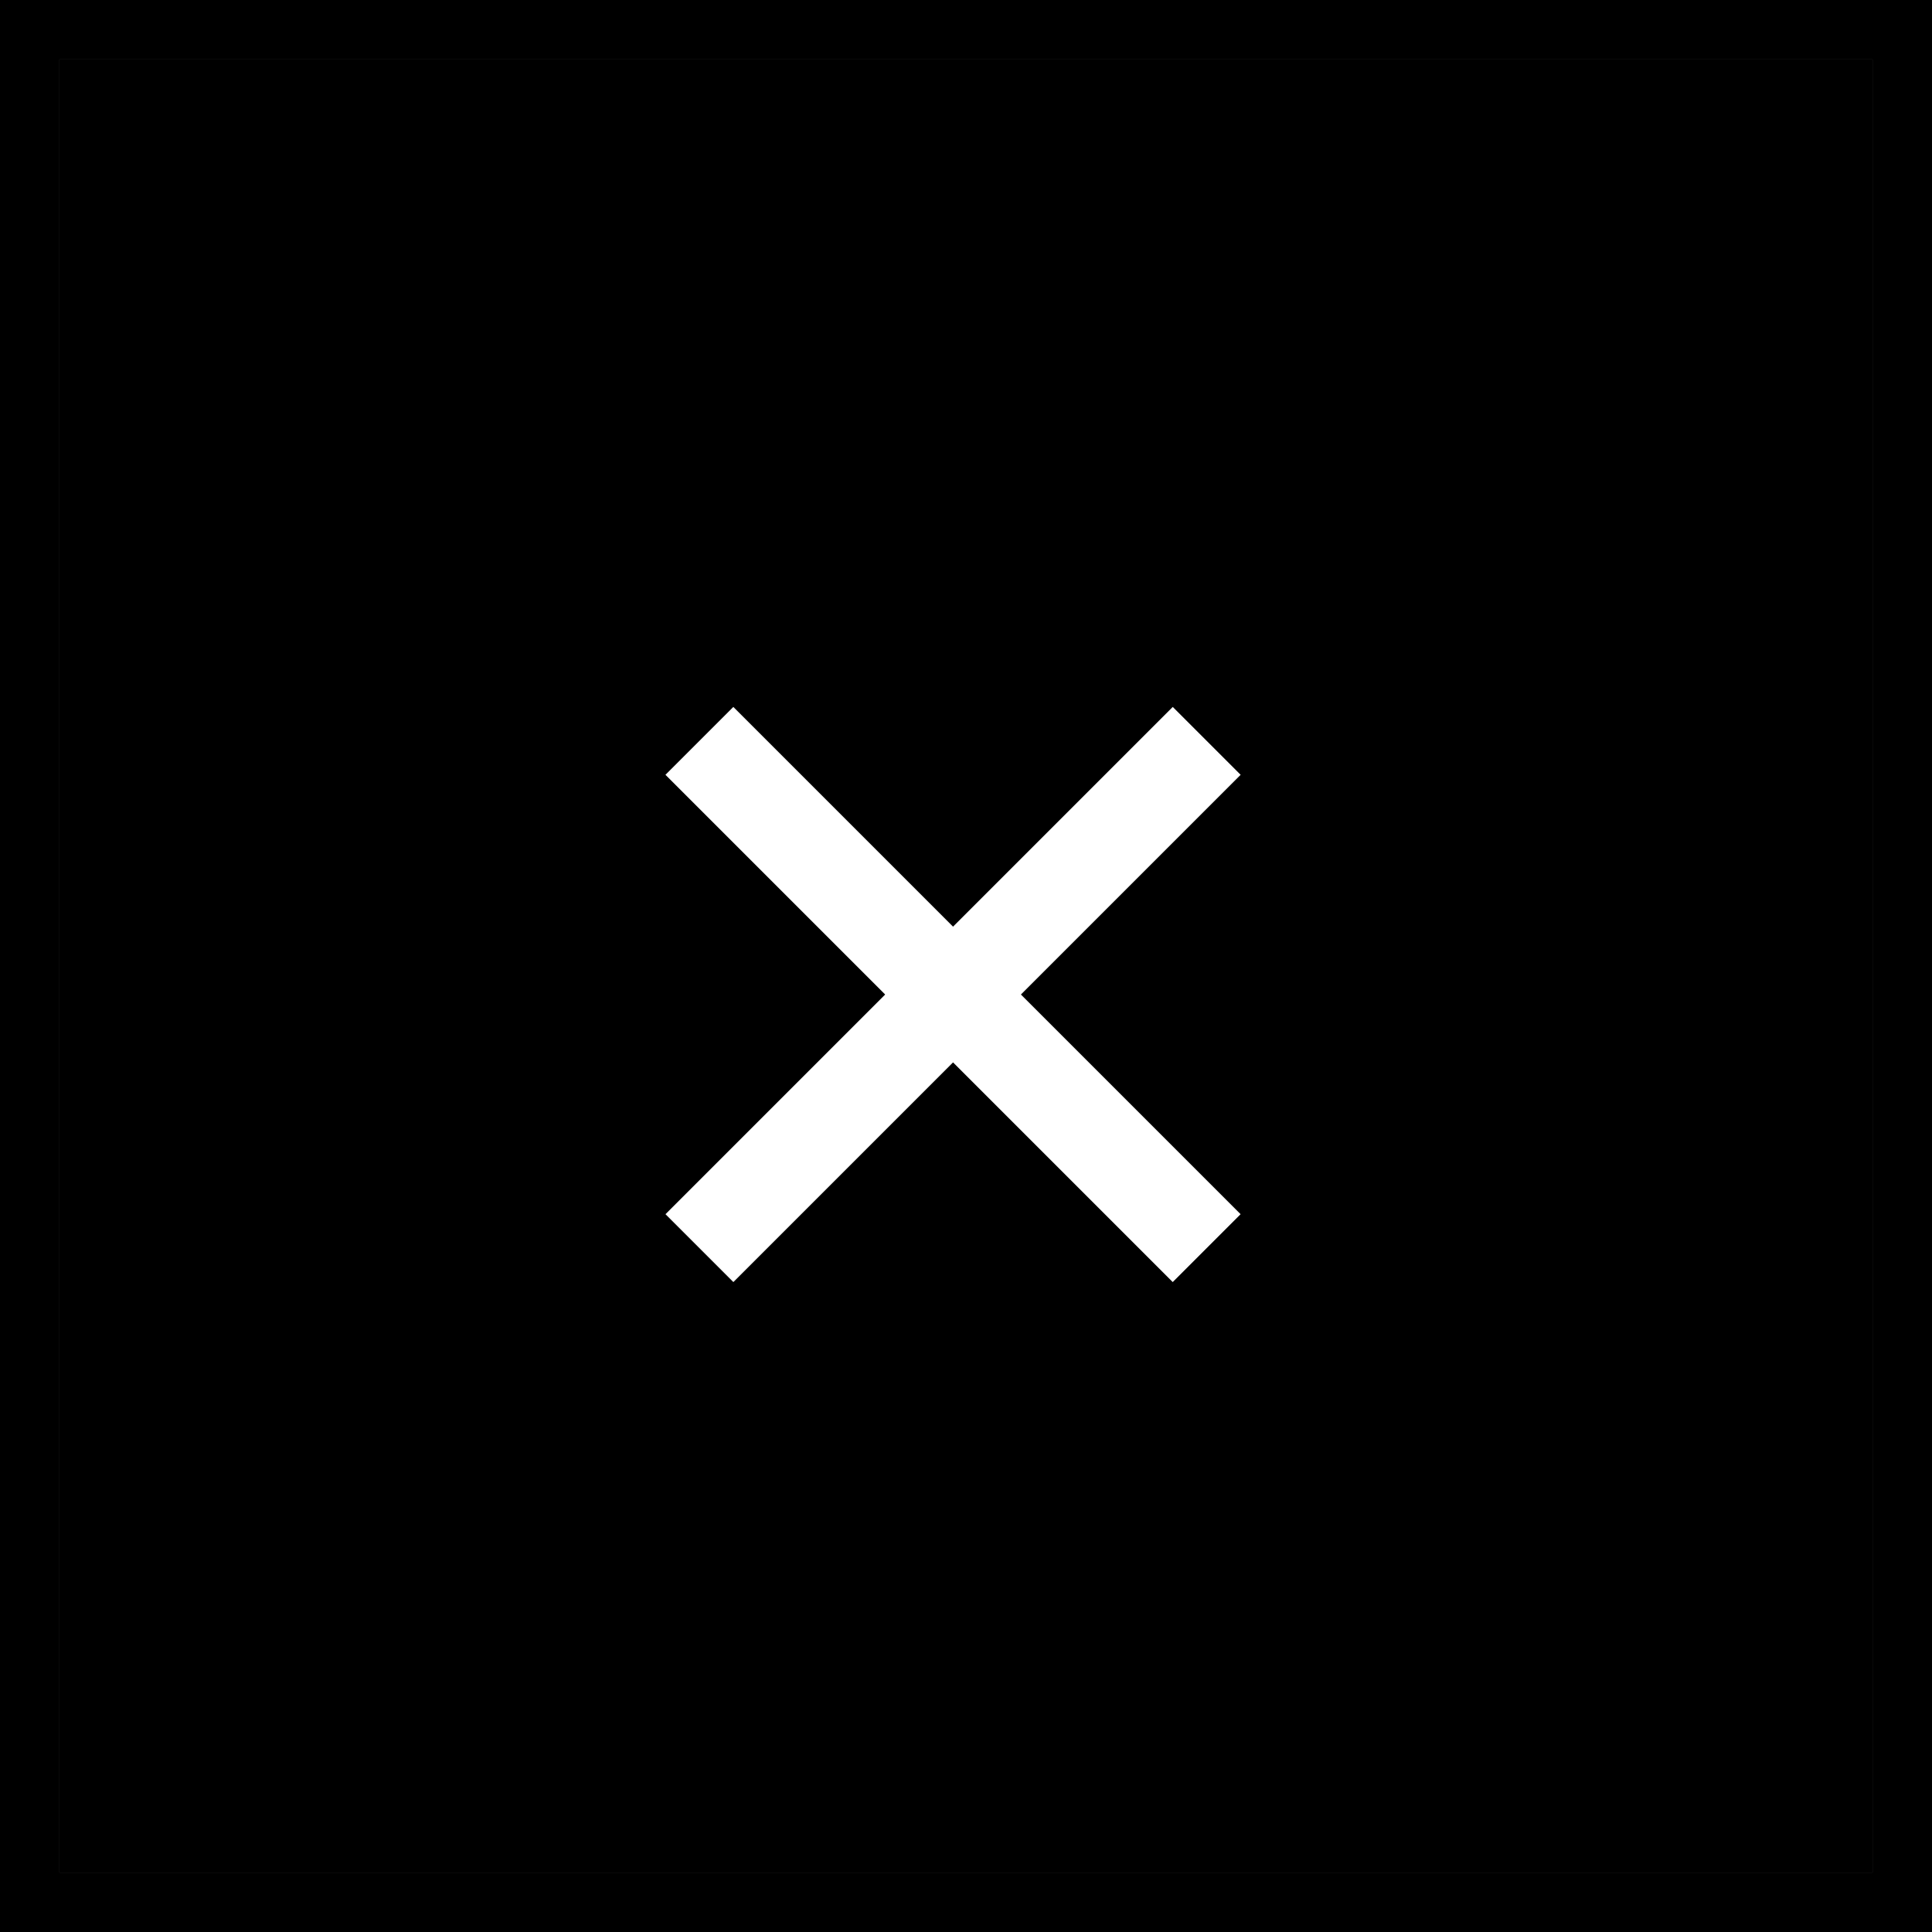
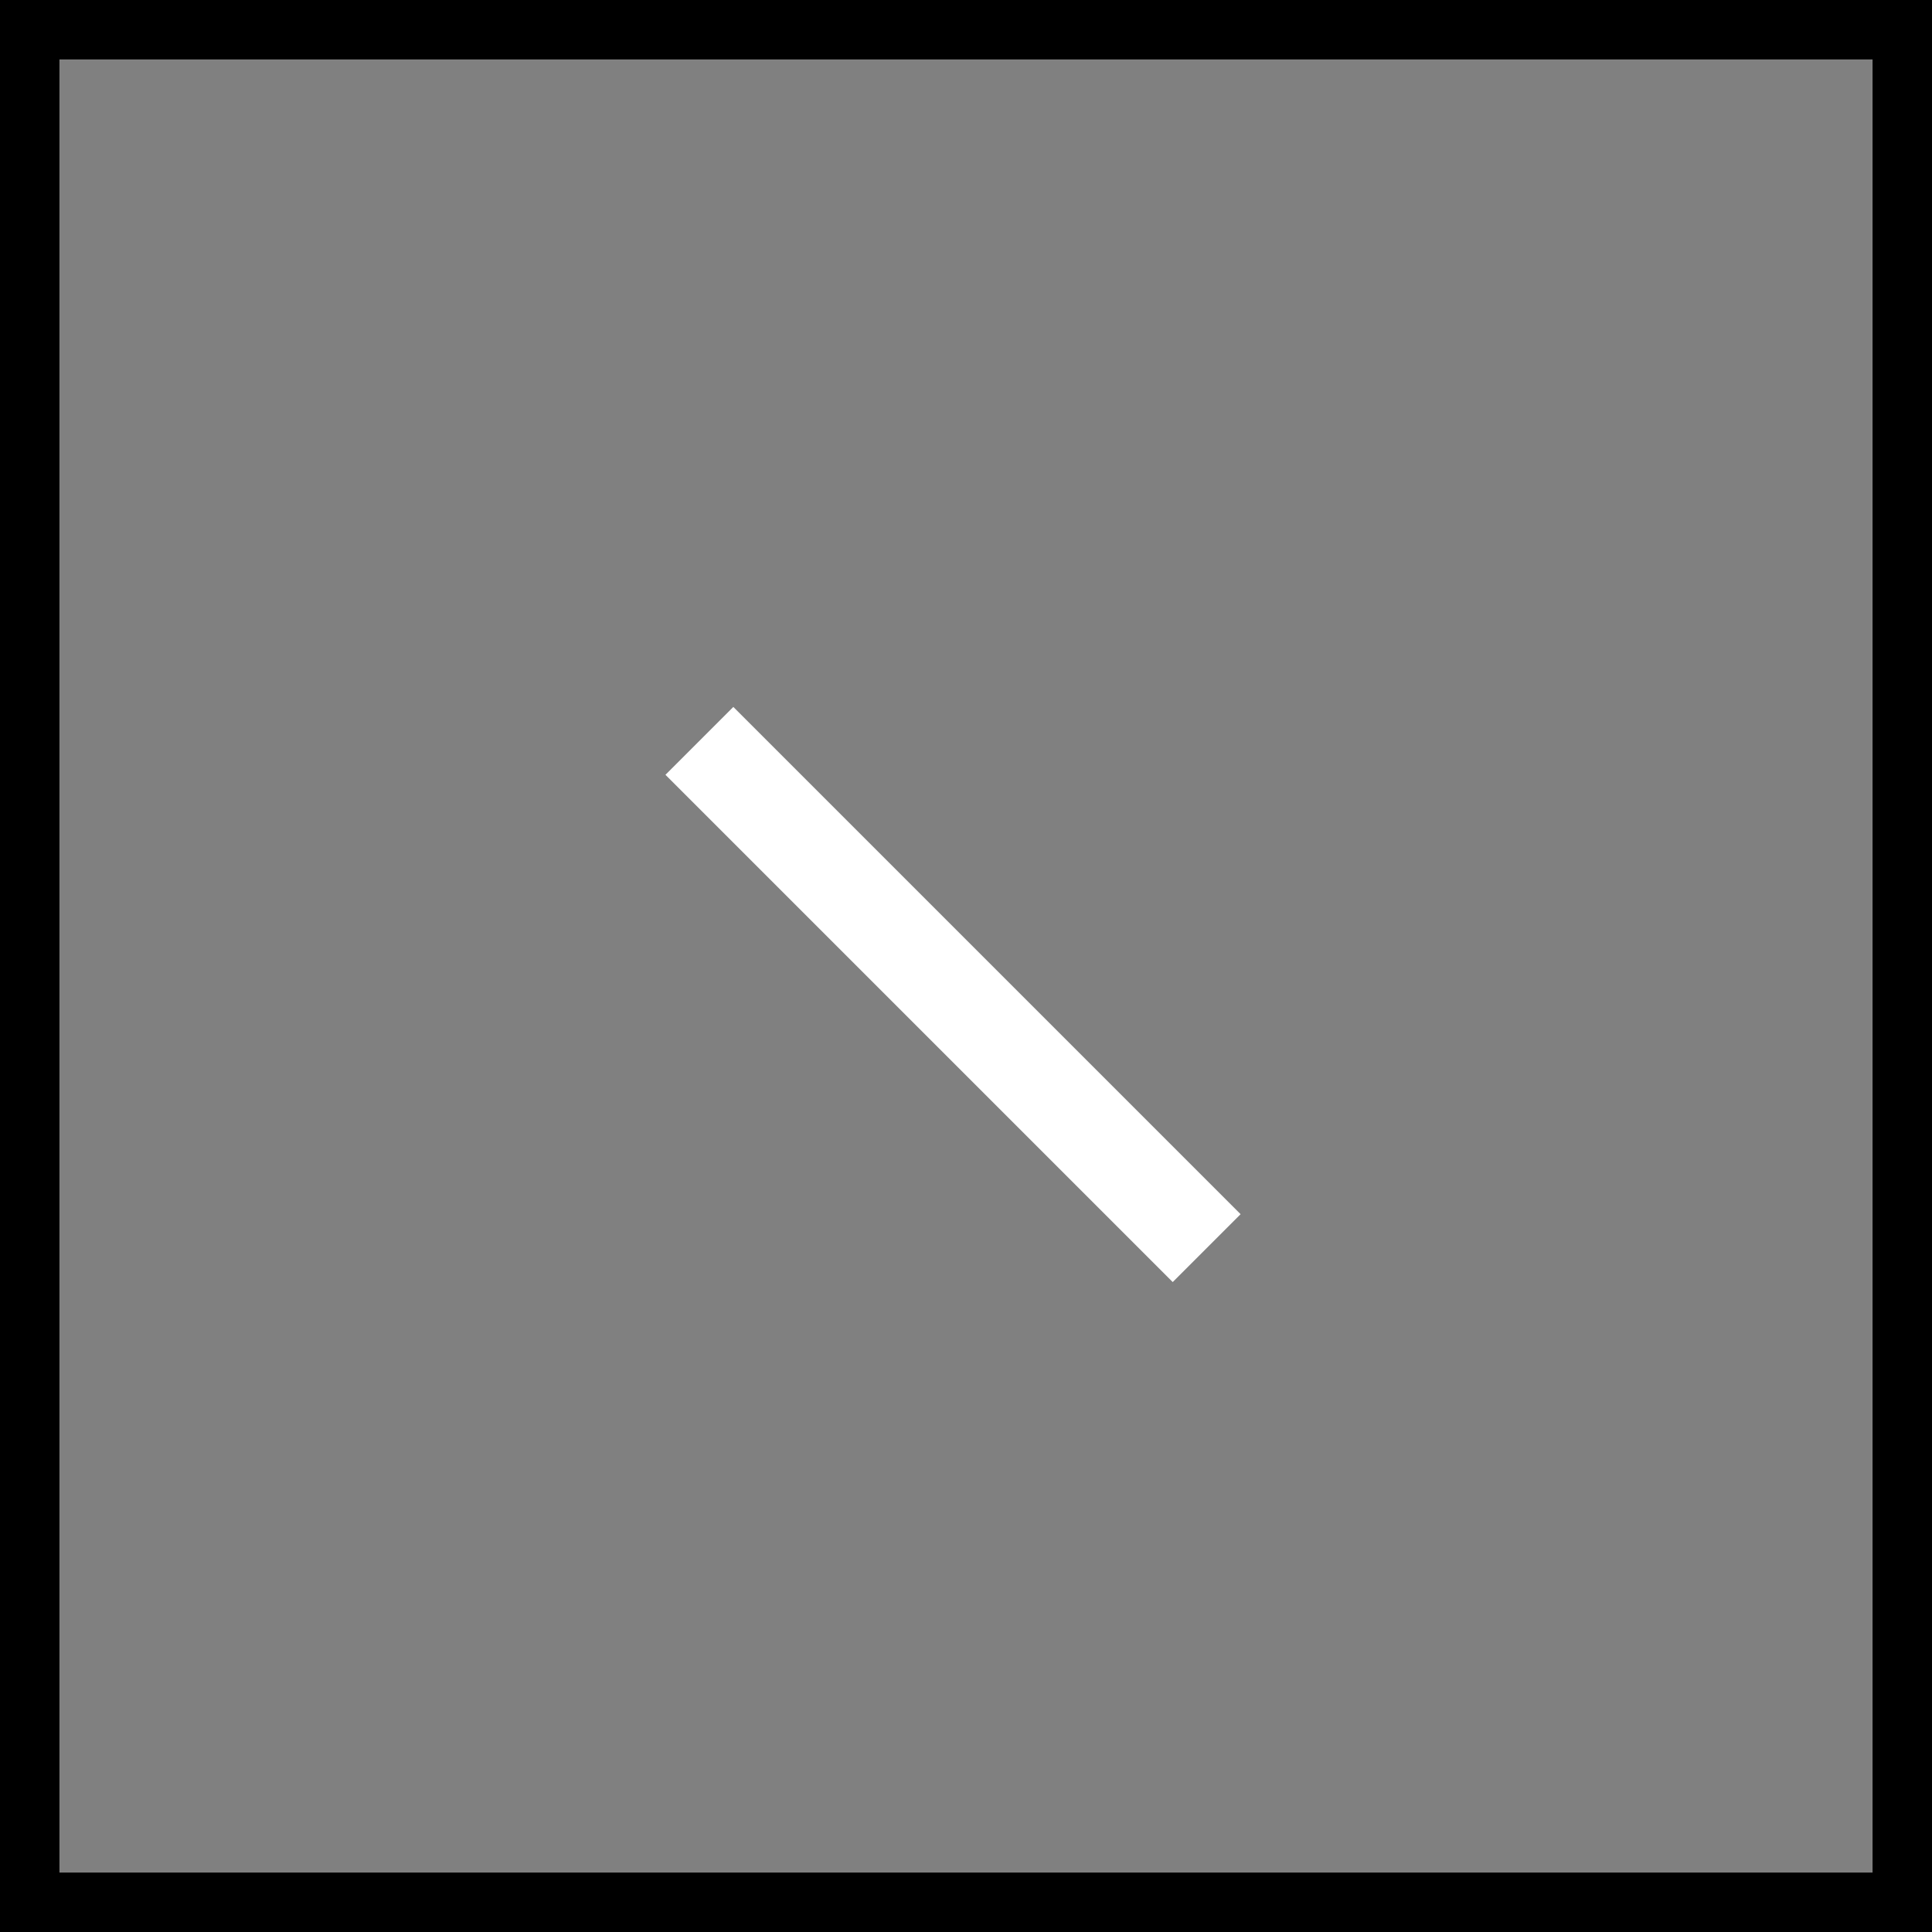
<svg xmlns="http://www.w3.org/2000/svg" id="Composant_23_5" data-name="Composant 23 – 5" width="32.506" height="32.506" viewBox="0 0 32.506 32.506">
  <rect x="0" y="0" width="32.506" height="32.506" fill="#808080" stroke="none" />
-   <rect id="Rectangle_16" data-name="Rectangle 16" width="30.506" height="30.506" transform="translate(1 1)" />
  <path id="Rectangle_16_-_Contour" data-name="Rectangle 16 - Contour" d="M0,0V30.506H30.506V0H0M-1-1H31.506V31.506H-1Z" transform="translate(1 1)" />
  <g id="Groupe_125" data-name="Groupe 125" transform="translate(-1274.54 -187.974)">
    <path id="Tracé_132" data-name="Tracé 132" d="M12.58-2.941V-4.556H.51v1.615Z" transform="translate(1283.296 202.729) rotate(45)" fill="#fff" />
-     <path id="Tracé_218" data-name="Tracé 218" d="M12.58-2.941V-4.556H.51v1.615Z" transform="translate(1288.598 211.985) rotate(-45)" fill="#fff" />
  </g>
</svg>